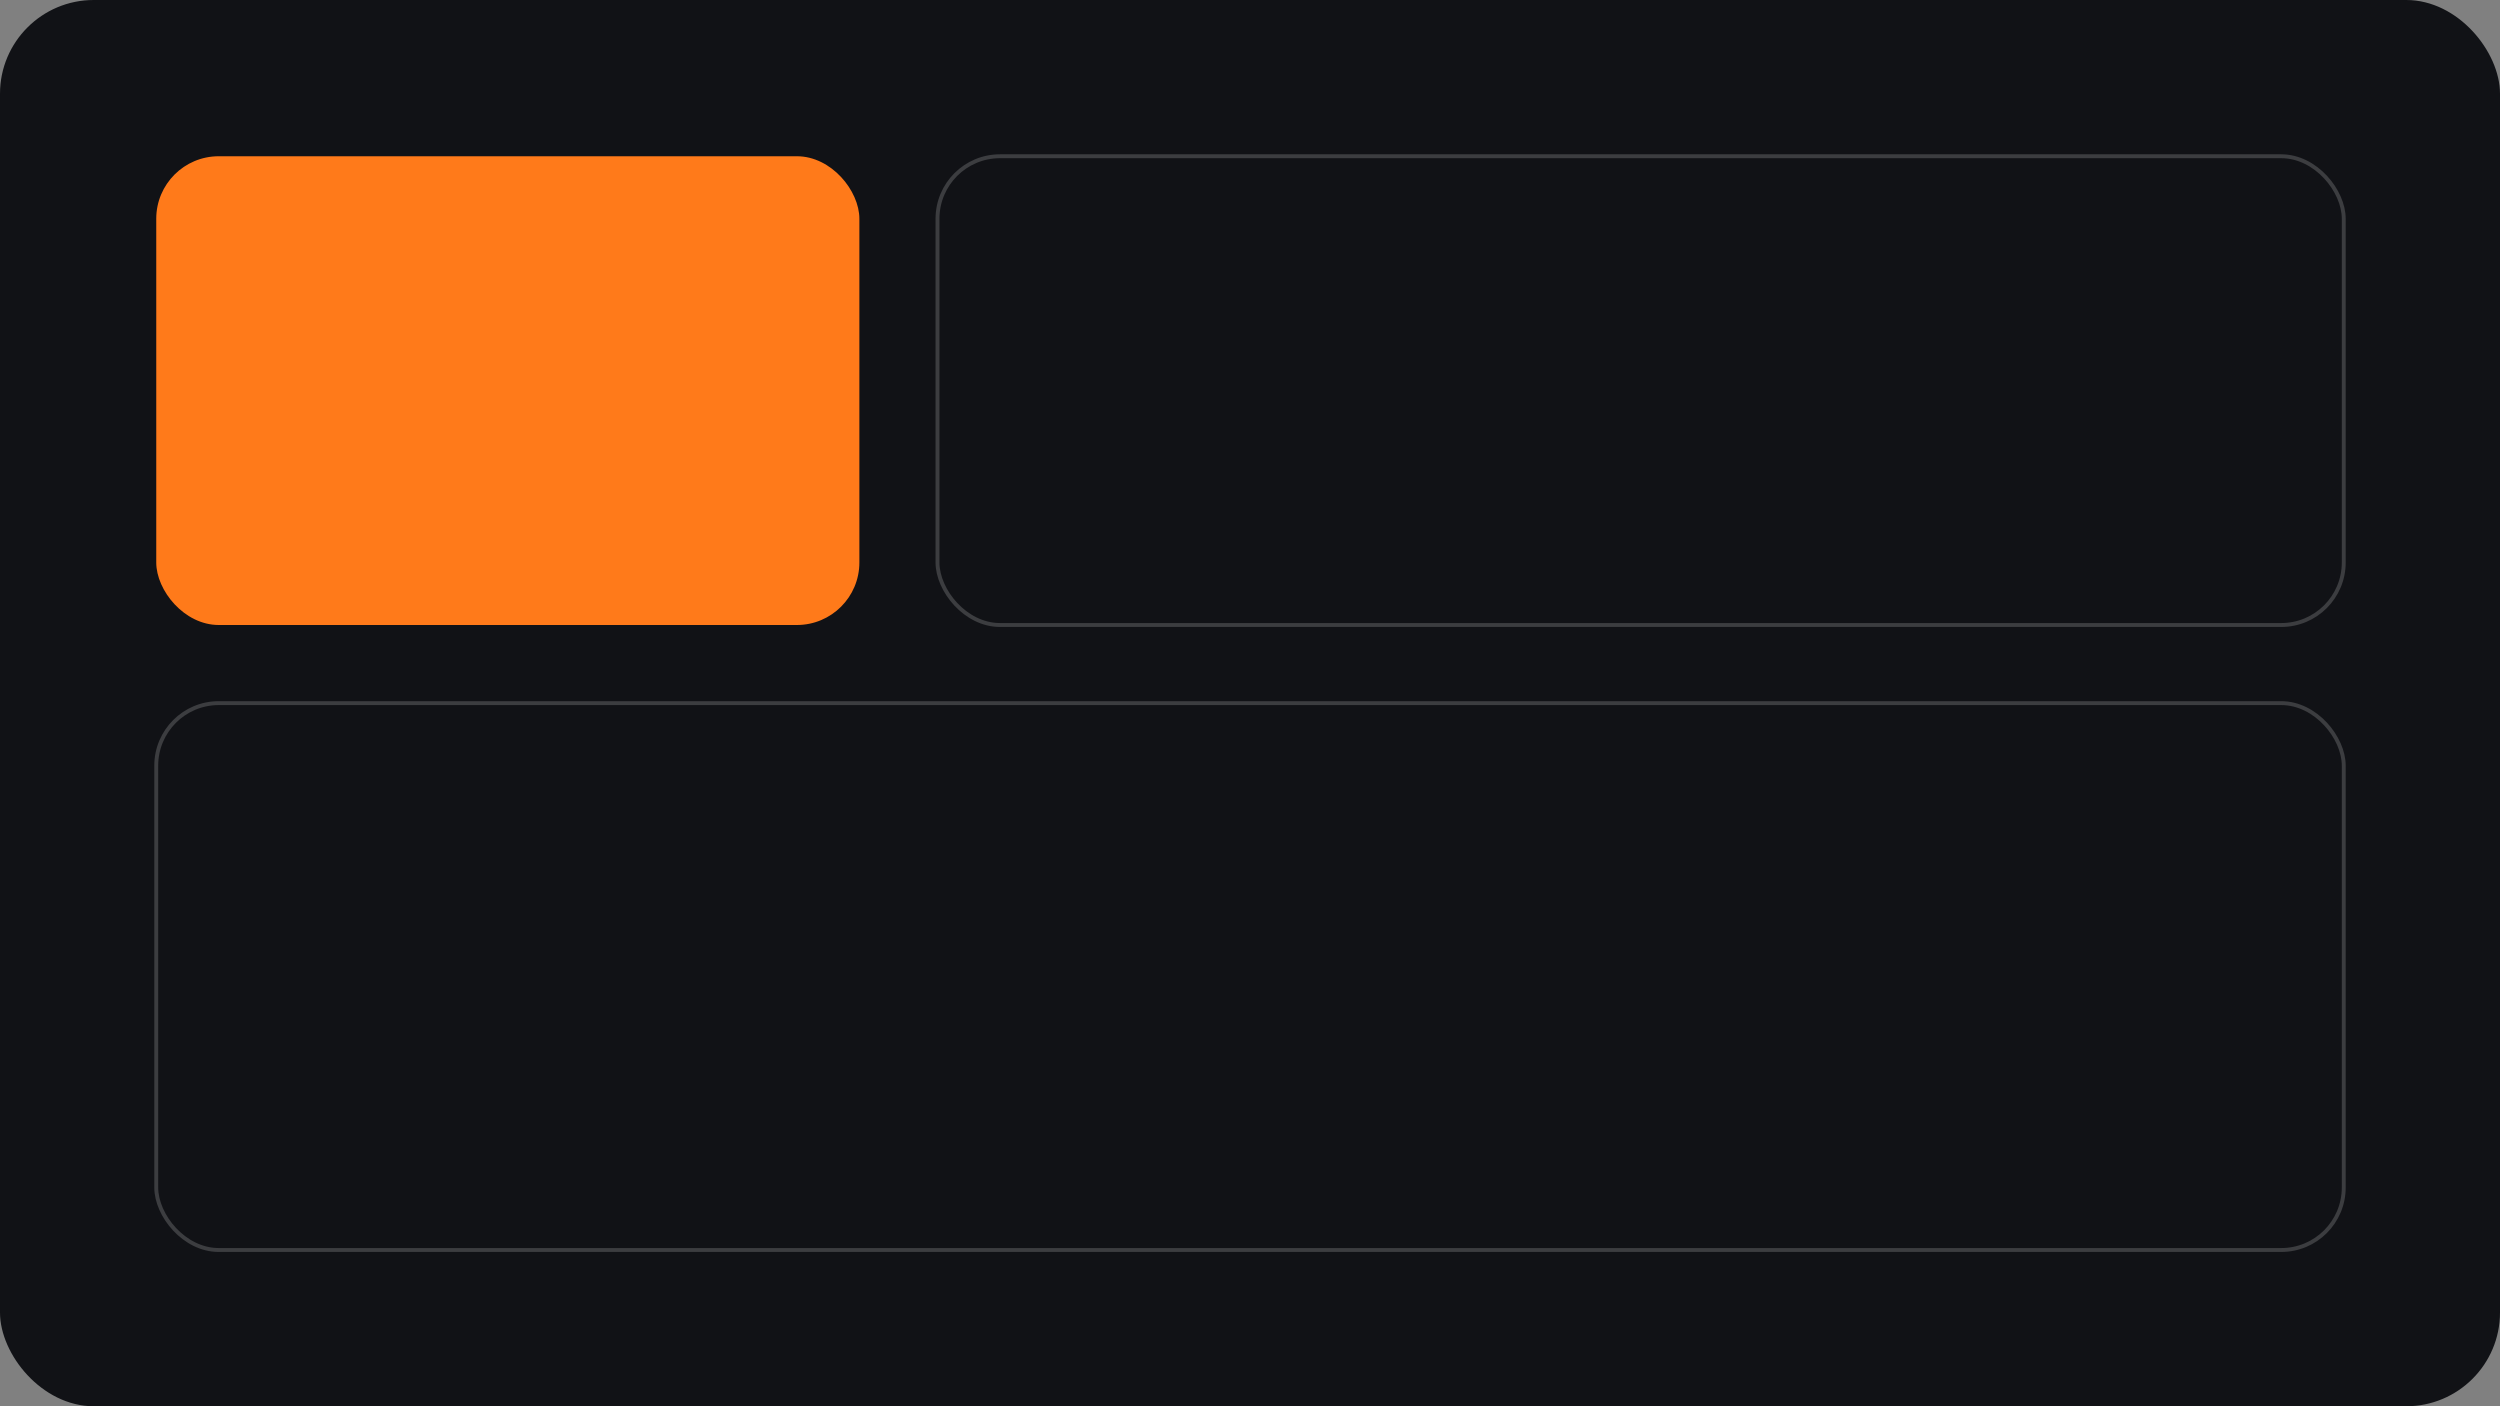
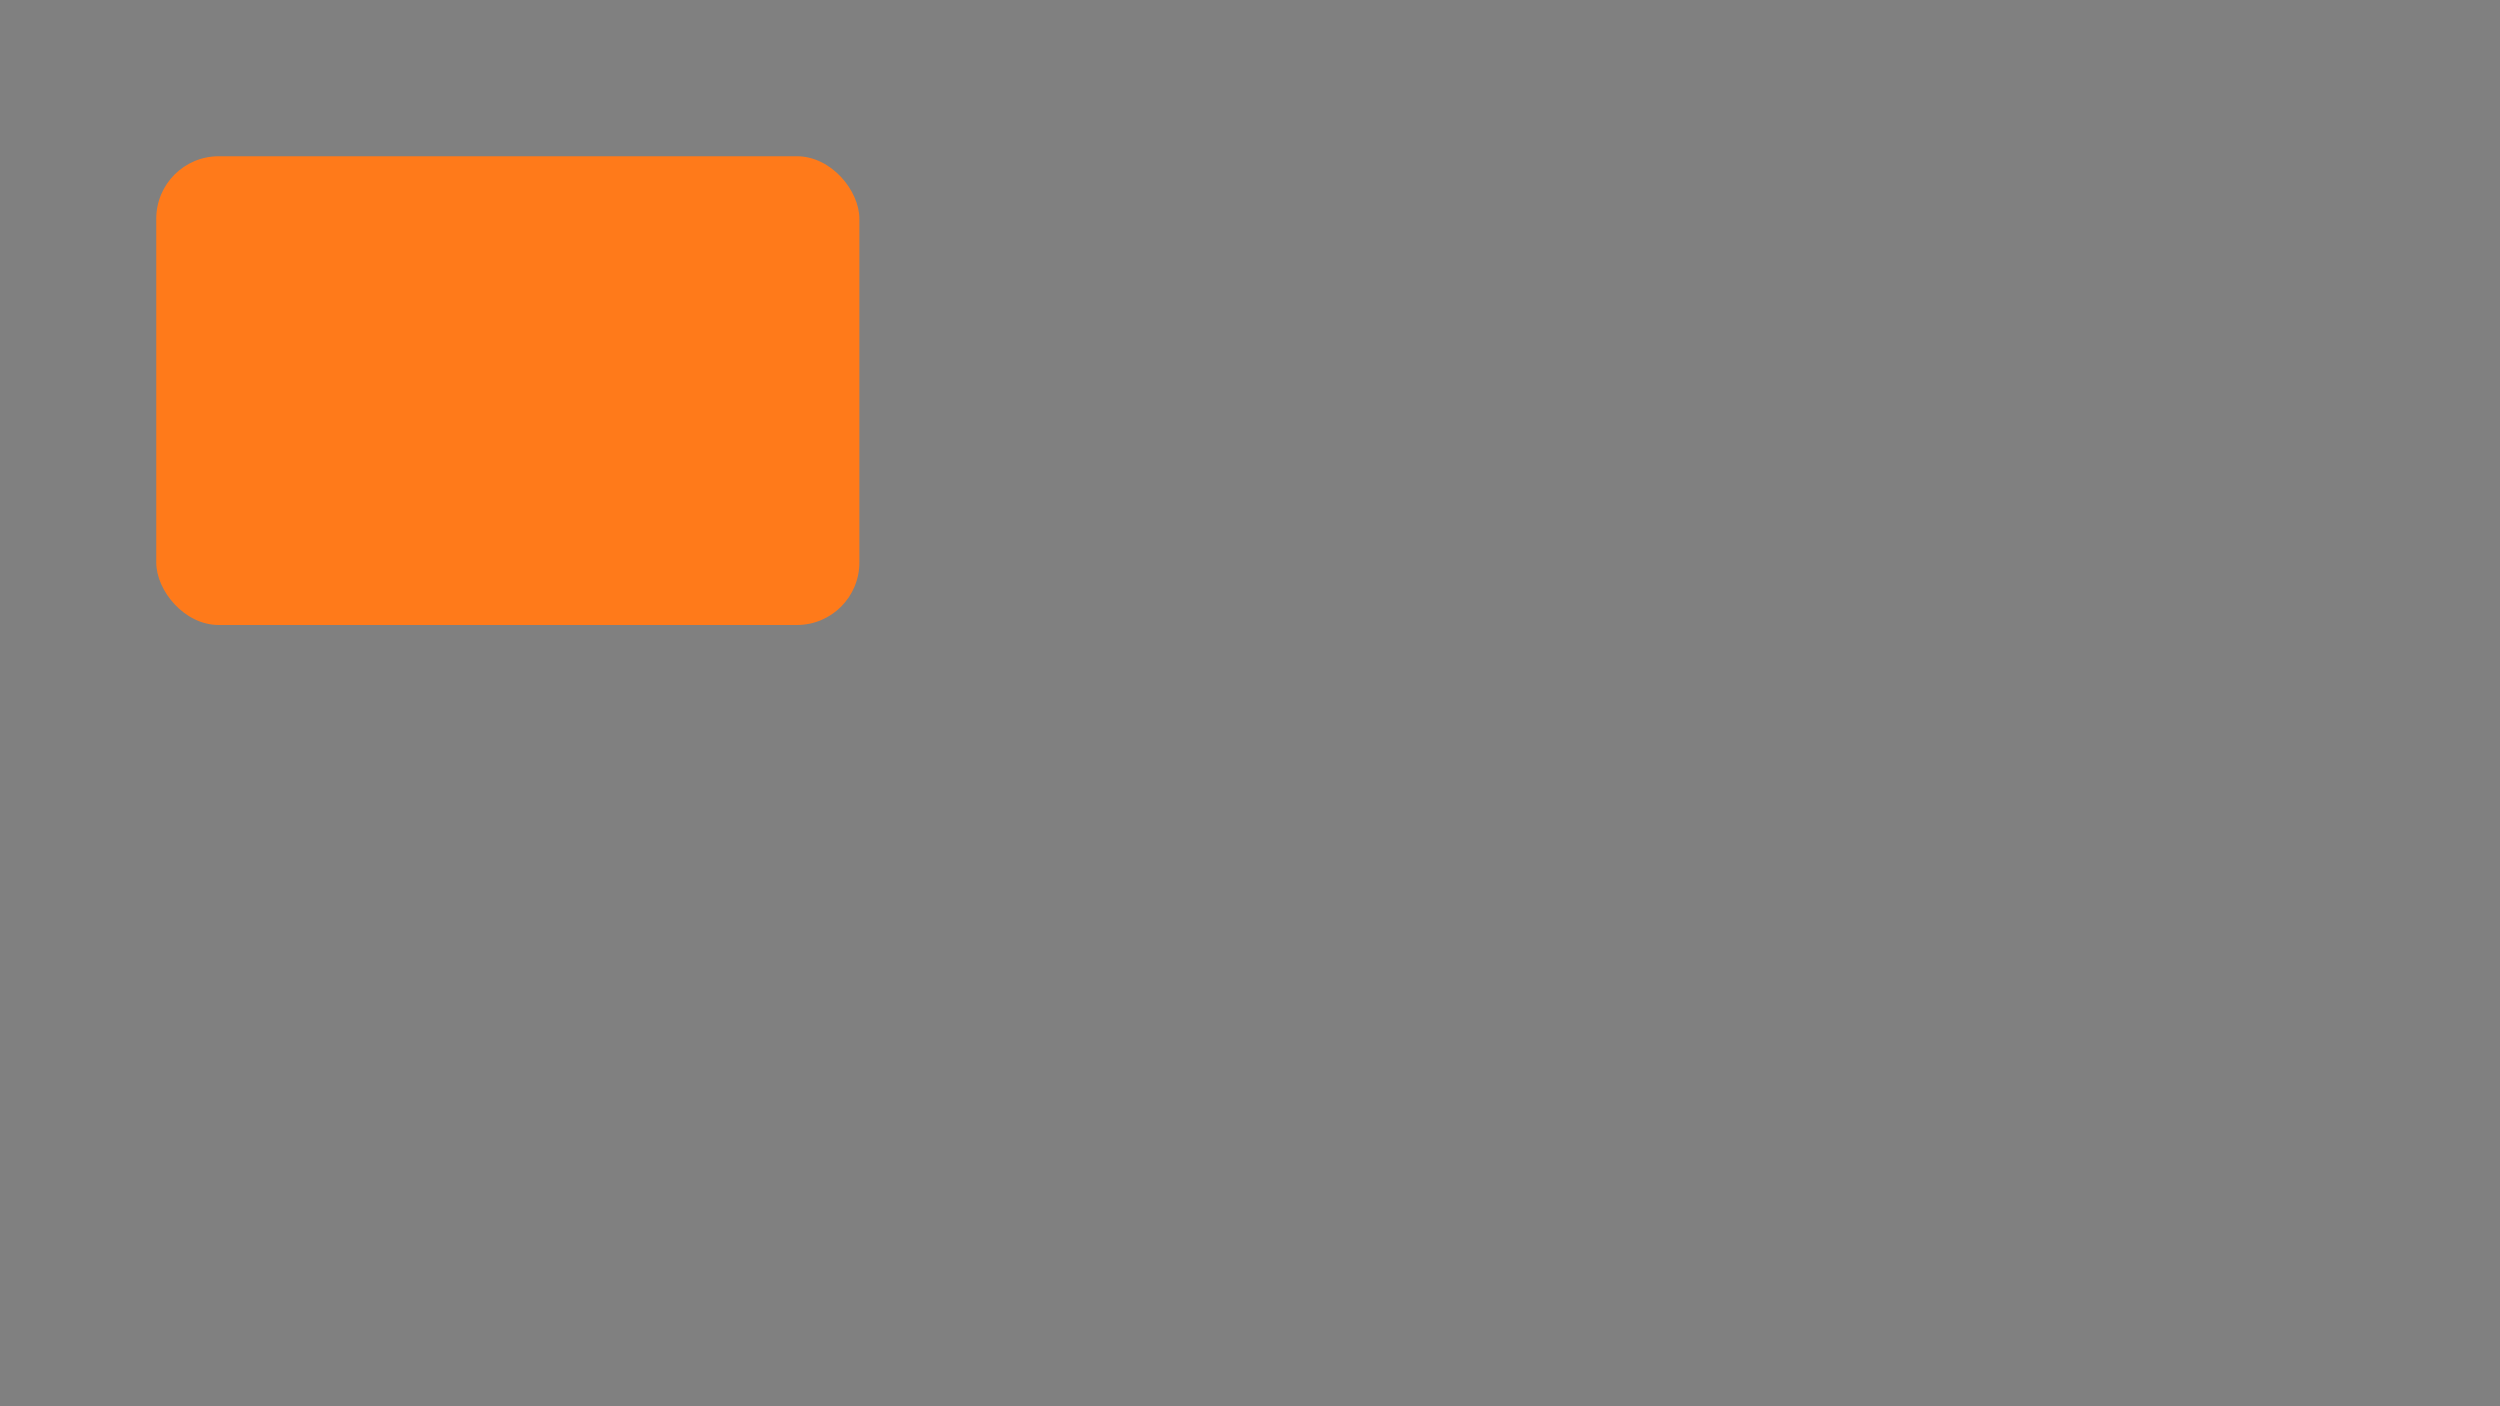
<svg xmlns="http://www.w3.org/2000/svg" viewBox="0 0 640 360">
  <rect x="0" y="0" width="640" height="360" fill="#808080" stroke="none" />
-   <rect width="640" height="360" rx="24" fill="#111216" />
  <rect x="40" y="40" width="180" height="120" rx="16" fill="#FF7A1A" />
-   <rect x="240" y="40" width="360" height="120" rx="16" fill="none" stroke="#fff" stroke-opacity=".18" />
-   <rect x="40" y="180" width="560" height="140" rx="16" fill="none" stroke="#fff" stroke-opacity=".18" />
</svg>